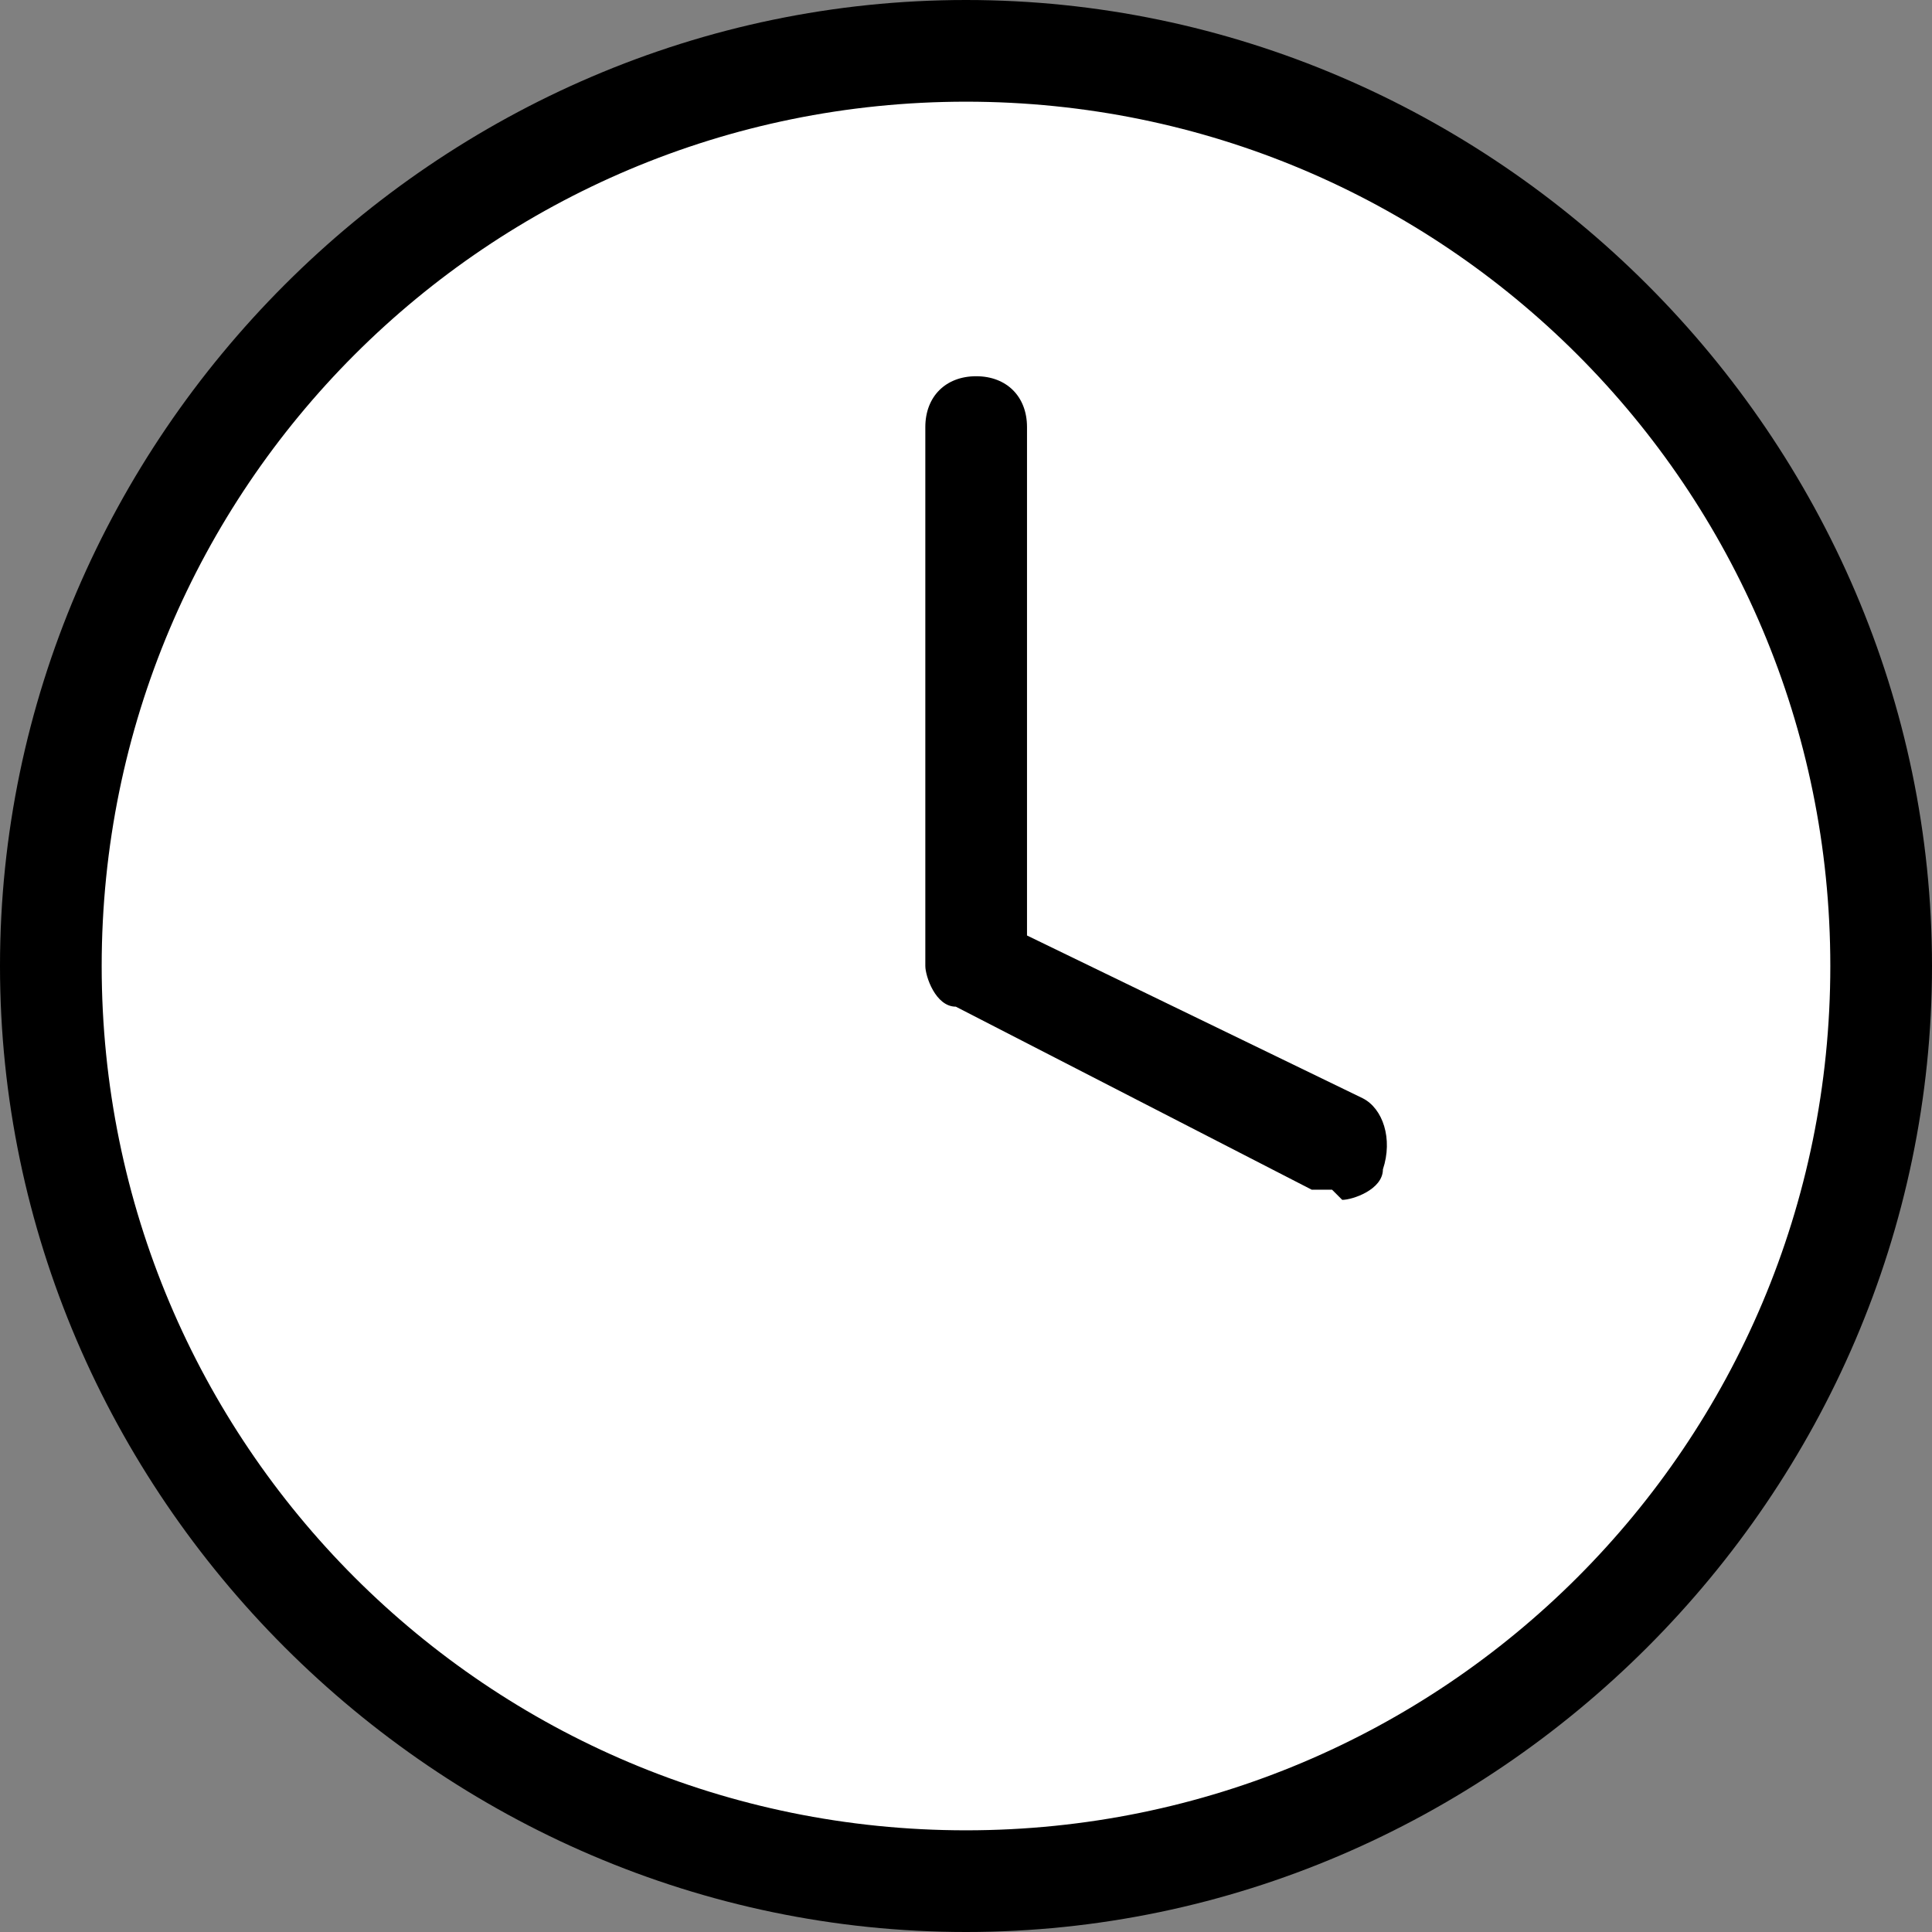
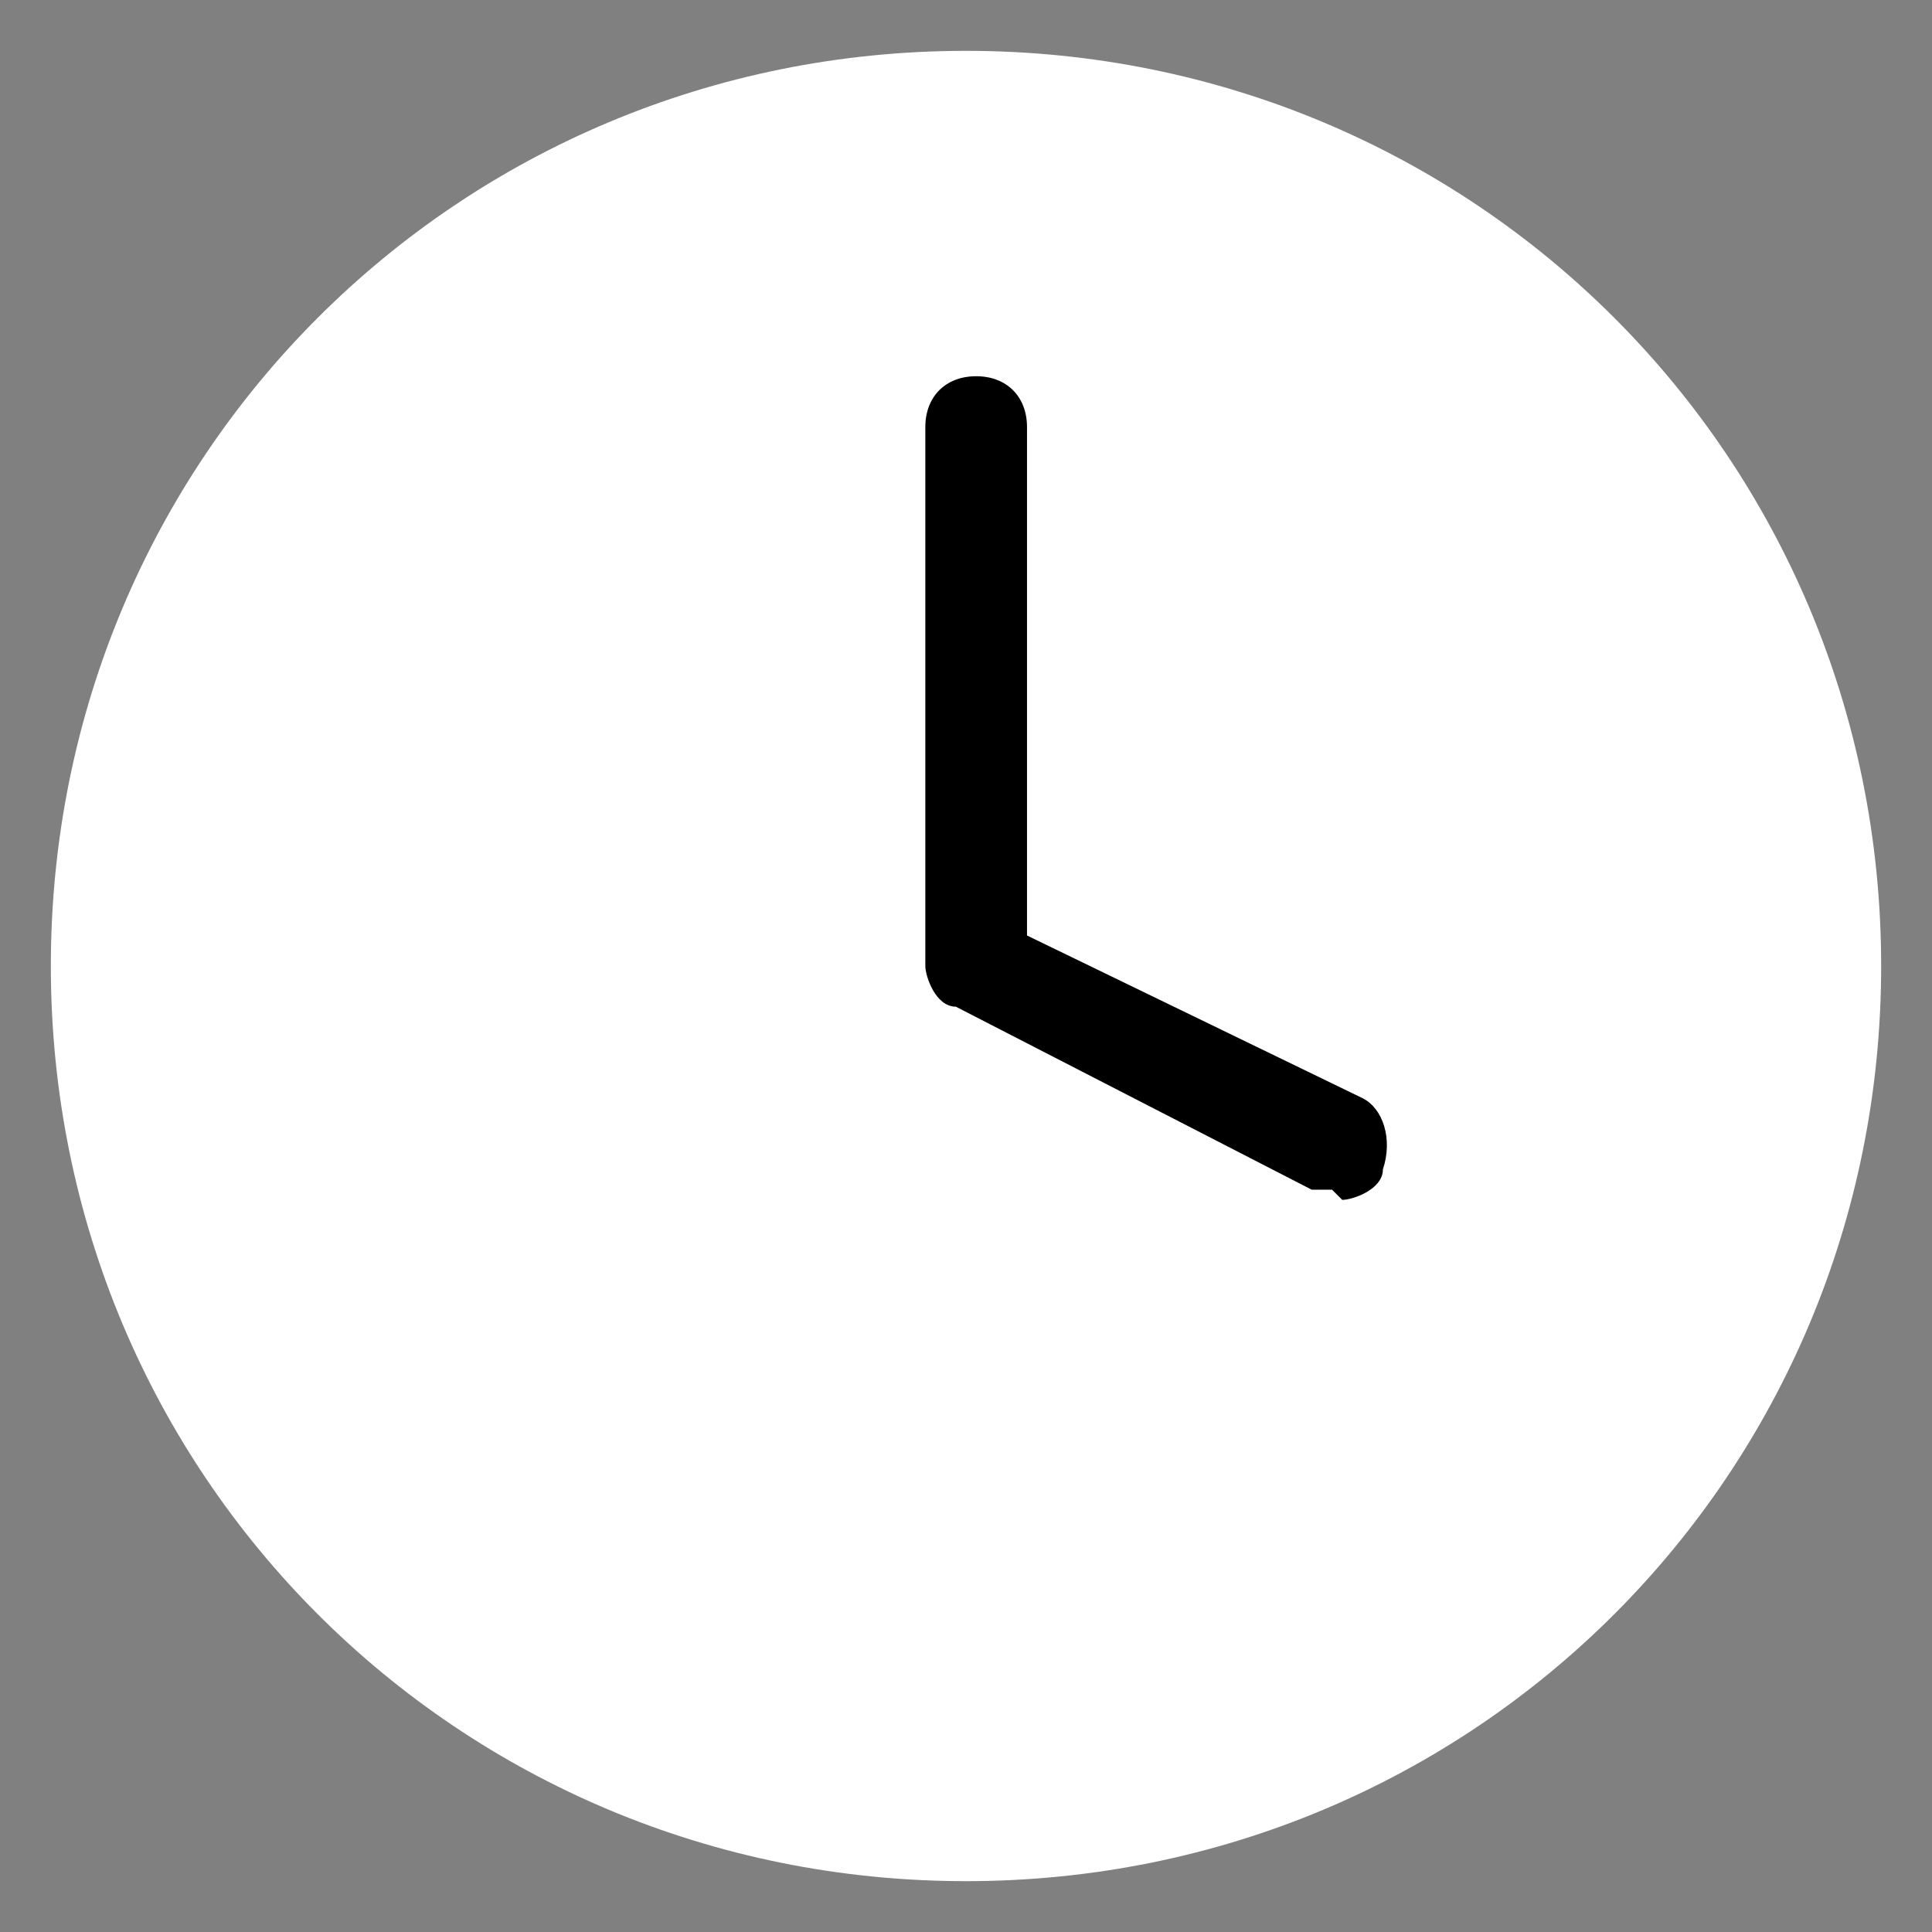
<svg xmlns="http://www.w3.org/2000/svg" id="clock" version="1.1" viewBox="0 0 19 19">
  <rect x="0" y="0" width="19" height="19" fill="#808080" stroke="none" />
  <defs>
    <style>
      .cls-1 {
        fill: #000;
      }

      .cls-1, .cls-2 {
        stroke-width: 0px;
      }

      .cls-2 {
        fill: #fff;
      }
    </style>
  </defs>
  <path id="Pfad_168" data-name="Pfad 168" class="cls-2" d="M18.5,9.5c0,5-4,9-9,9S.5,14.5.5,9.5,4.5.5,9.5.5s9,4,9,9Z" />
-   <path id="Pfad_168_-_Kontur" data-name="Pfad 168 - Kontur" class="cls-1" d="M9.5,0c5.2,0,9.5,4.3,9.5,9.5s-4.3,9.5-9.5,9.5S0,14.7,0,9.5C0,4.3,4.3,0,9.5,0ZM9.5,18c4.7,0,8.5-3.8,8.5-8.5S14.2,1,9.5,1,1,4.8,1,9.5c0,4.7,3.8,8.5,8.5,8.5Z" />
  <path id="Pfad_169" data-name="Pfad 169" class="cls-2" d="M9.5,4.1v5.3l3.5,1.8" />
  <path id="Pfad_169_-_Kontur" data-name="Pfad 169 - Kontur" class="cls-1" d="M13.1,11.7c0,0-.2,0-.2,0l-3.5-1.8c-.2,0-.3-.3-.3-.4v-5.3c0-.3.2-.5.5-.5s.5.2.5.5v5l3.3,1.6c.2.1.3.4.2.7,0,.2-.3.3-.4.3h0Z" />
</svg>